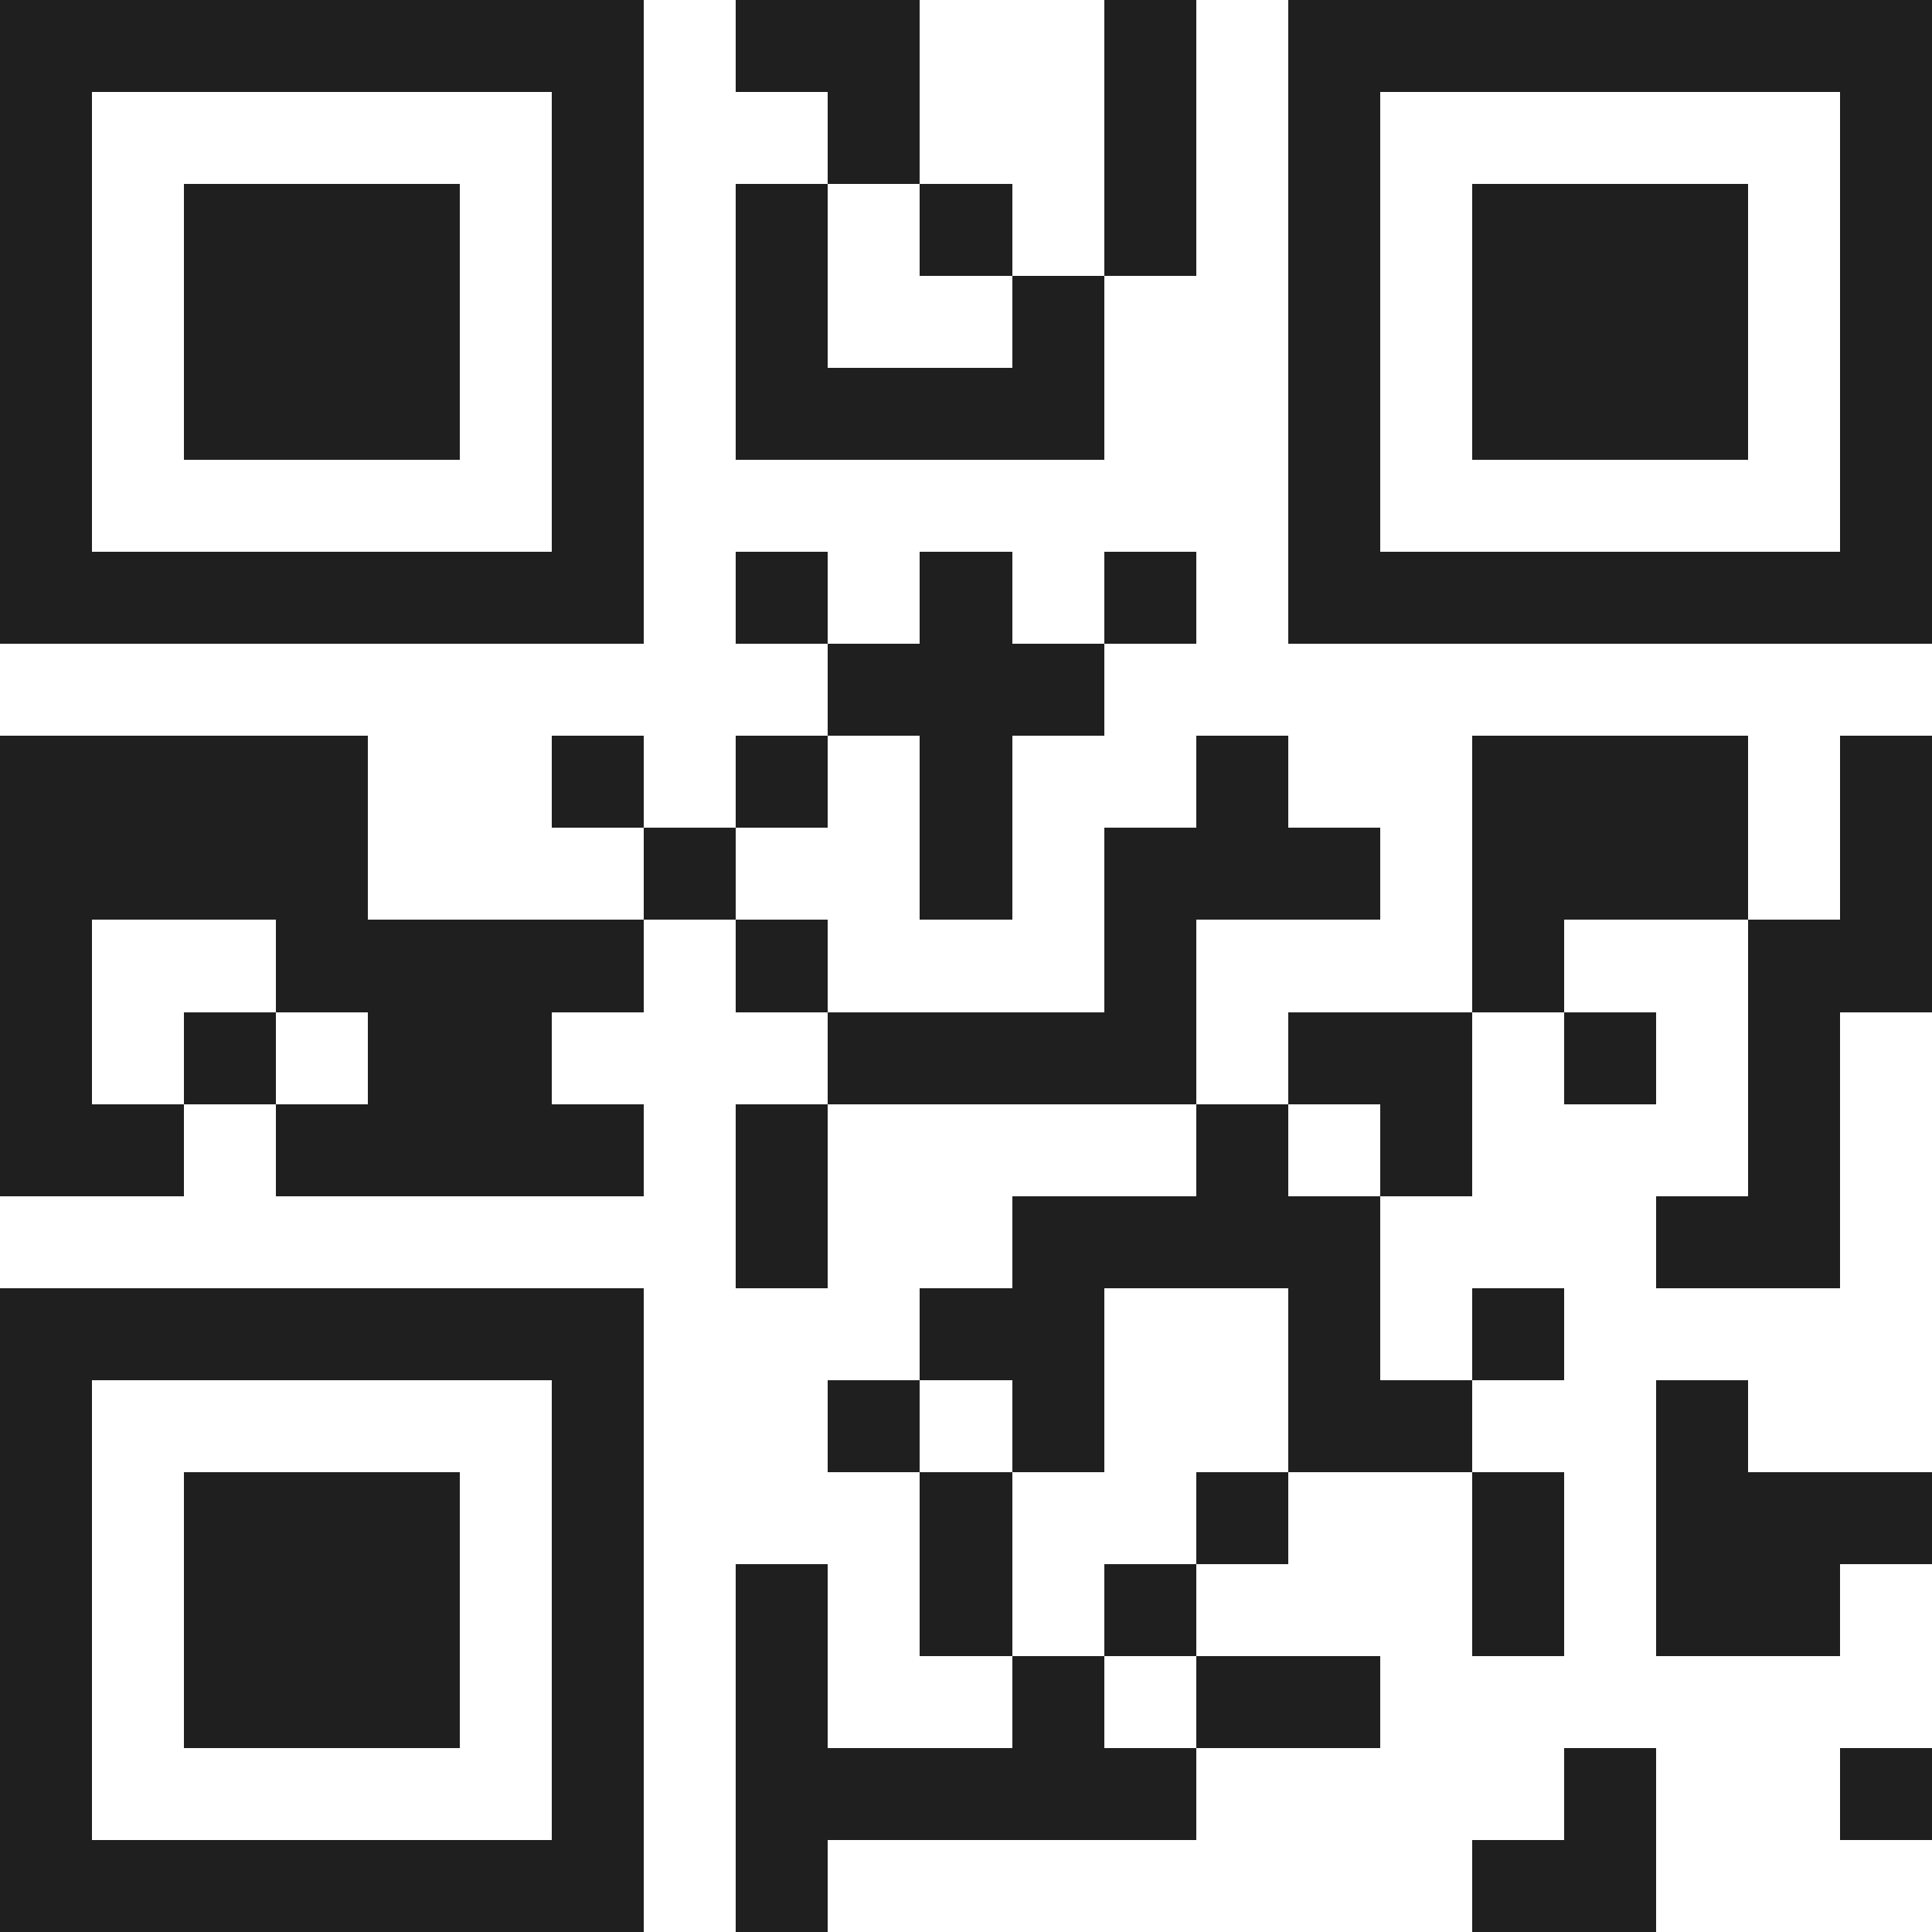
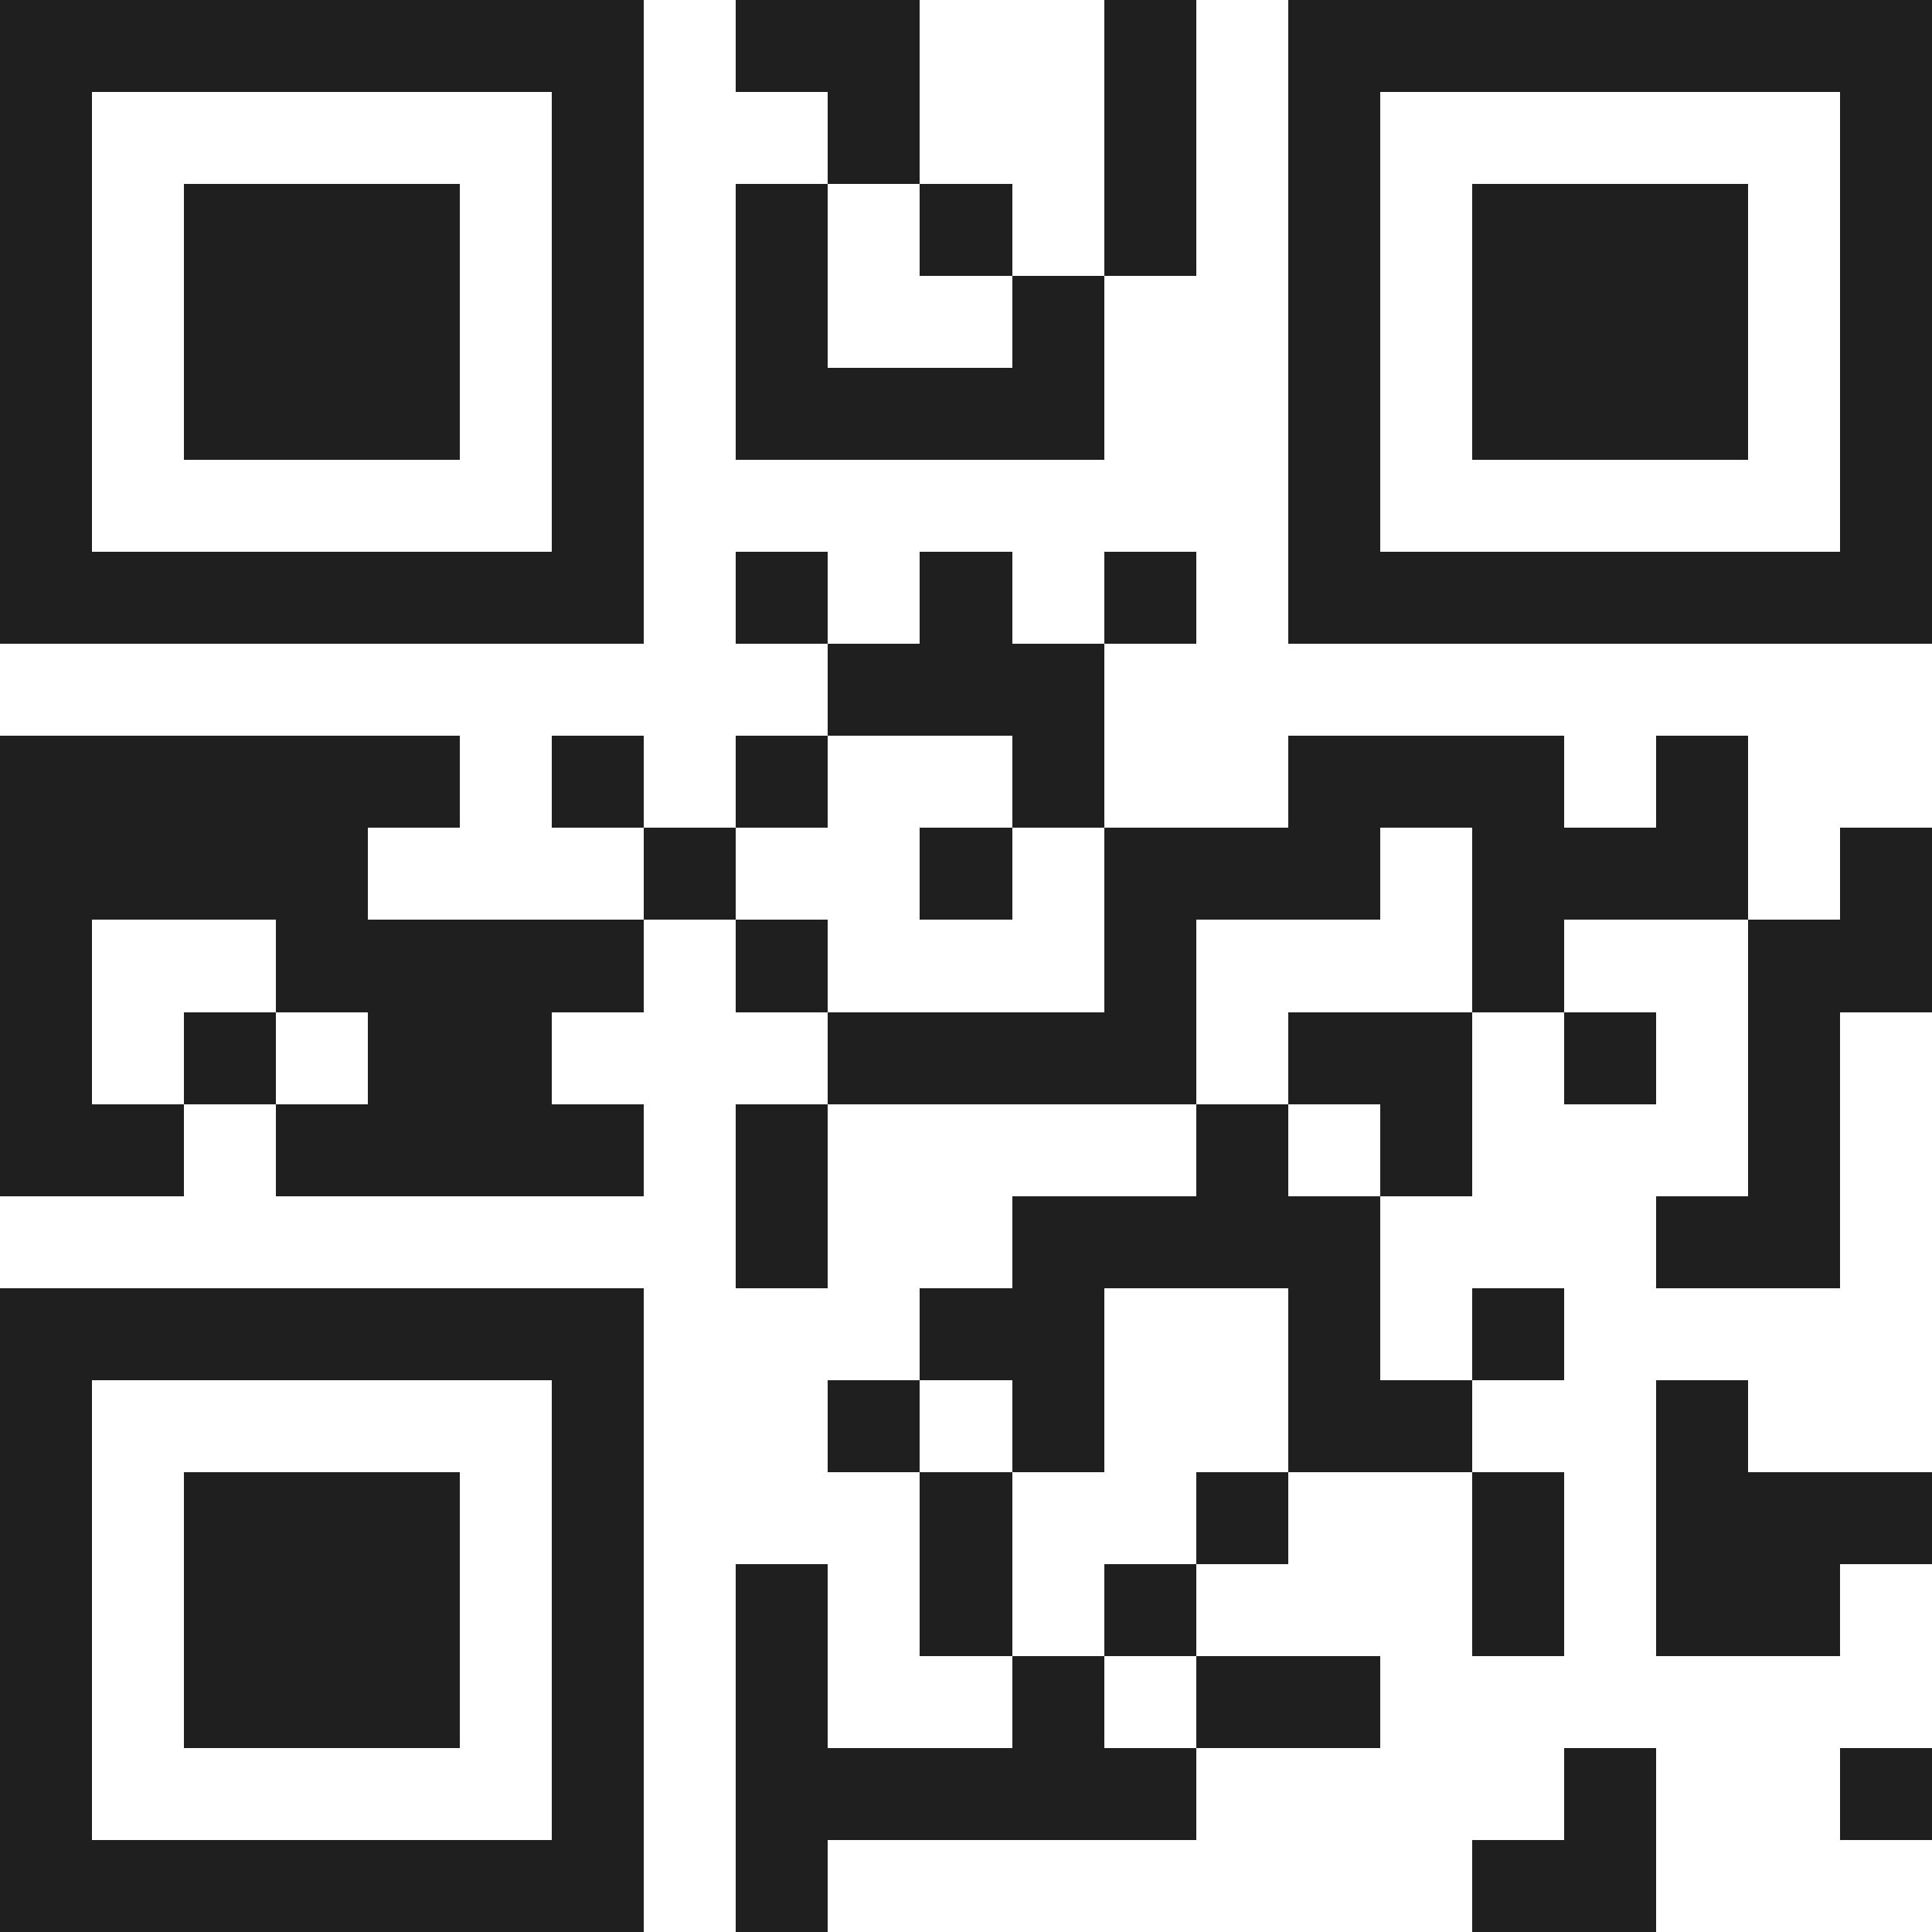
<svg xmlns="http://www.w3.org/2000/svg" viewBox="0 0 21 21" shape-rendering="crispEdges">
-   <path fill="#ffffff" d="M0 0h21v21H0z" />
-   <path stroke="#1f1f1f" d="M0 0.5h7m1 0h2m2 0h1m1 0h7M0 1.5h1m5 0h1m2 0h1m2 0h1m1 0h1m5 0h1M0 2.5h1m1 0h3m1 0h1m1 0h1m1 0h1m1 0h1m1 0h1m1 0h3m1 0h1M0 3.5h1m1 0h3m1 0h1m1 0h1m2 0h1m2 0h1m1 0h3m1 0h1M0 4.5h1m1 0h3m1 0h1m1 0h4m2 0h1m1 0h3m1 0h1M0 5.5h1m5 0h1m7 0h1m5 0h1M0 6.5h7m1 0h1m1 0h1m1 0h1m1 0h7M9 7.5h3M0 8.5h4m2 0h1m1 0h1m1 0h1m2 0h1m2 0h3m1 0h1M0 9.5h4m3 0h1m2 0h1m1 0h3m1 0h3m1 0h1M0 10.5h1m2 0h4m1 0h1m3 0h1m3 0h1m2 0h2M0 11.5h1m1 0h1m1 0h2m3 0h4m1 0h2m1 0h1m1 0h1M0 12.5h2m1 0h4m1 0h1m4 0h1m1 0h1m3 0h1M8 13.5h1m2 0h4m3 0h2M0 14.5h7m3 0h2m2 0h1m1 0h1M0 15.5h1m5 0h1m2 0h1m1 0h1m2 0h2m2 0h1M0 16.5h1m1 0h3m1 0h1m3 0h1m2 0h1m2 0h1m1 0h3M0 17.5h1m1 0h3m1 0h1m1 0h1m1 0h1m1 0h1m3 0h1m1 0h2M0 18.5h1m1 0h3m1 0h1m1 0h1m2 0h1m1 0h2M0 19.5h1m5 0h1m1 0h5m4 0h1m2 0h1M0 20.5h7m1 0h1m7 0h2" />
+   <path stroke="#1f1f1f" d="M0 0.5h7m1 0h2m2 0h1m1 0h7M0 1.5h1m5 0h1m2 0h1m2 0h1m1 0h1m5 0h1M0 2.5h1m1 0h3m1 0h1m1 0h1m1 0h1m1 0h1m1 0h1m1 0h3m1 0h1M0 3.5h1m1 0h3m1 0h1m1 0h1m2 0h1m2 0h1m1 0h3m1 0h1M0 4.5h1m1 0h3m1 0h1m1 0h4m2 0h1m1 0h3m1 0h1M0 5.5h1m5 0h1m7 0h1m5 0h1M0 6.5h7m1 0h1m1 0h1m1 0h1m1 0h7M9 7.5h3M0 8.5h4h1m1 0h1m1 0h1m2 0h1m2 0h3m1 0h1M0 9.5h4m3 0h1m2 0h1m1 0h3m1 0h3m1 0h1M0 10.5h1m2 0h4m1 0h1m3 0h1m3 0h1m2 0h2M0 11.5h1m1 0h1m1 0h2m3 0h4m1 0h2m1 0h1m1 0h1M0 12.5h2m1 0h4m1 0h1m4 0h1m1 0h1m3 0h1M8 13.5h1m2 0h4m3 0h2M0 14.5h7m3 0h2m2 0h1m1 0h1M0 15.5h1m5 0h1m2 0h1m1 0h1m2 0h2m2 0h1M0 16.5h1m1 0h3m1 0h1m3 0h1m2 0h1m2 0h1m1 0h3M0 17.5h1m1 0h3m1 0h1m1 0h1m1 0h1m1 0h1m3 0h1m1 0h2M0 18.5h1m1 0h3m1 0h1m1 0h1m2 0h1m1 0h2M0 19.5h1m5 0h1m1 0h5m4 0h1m2 0h1M0 20.5h7m1 0h1m7 0h2" />
</svg>